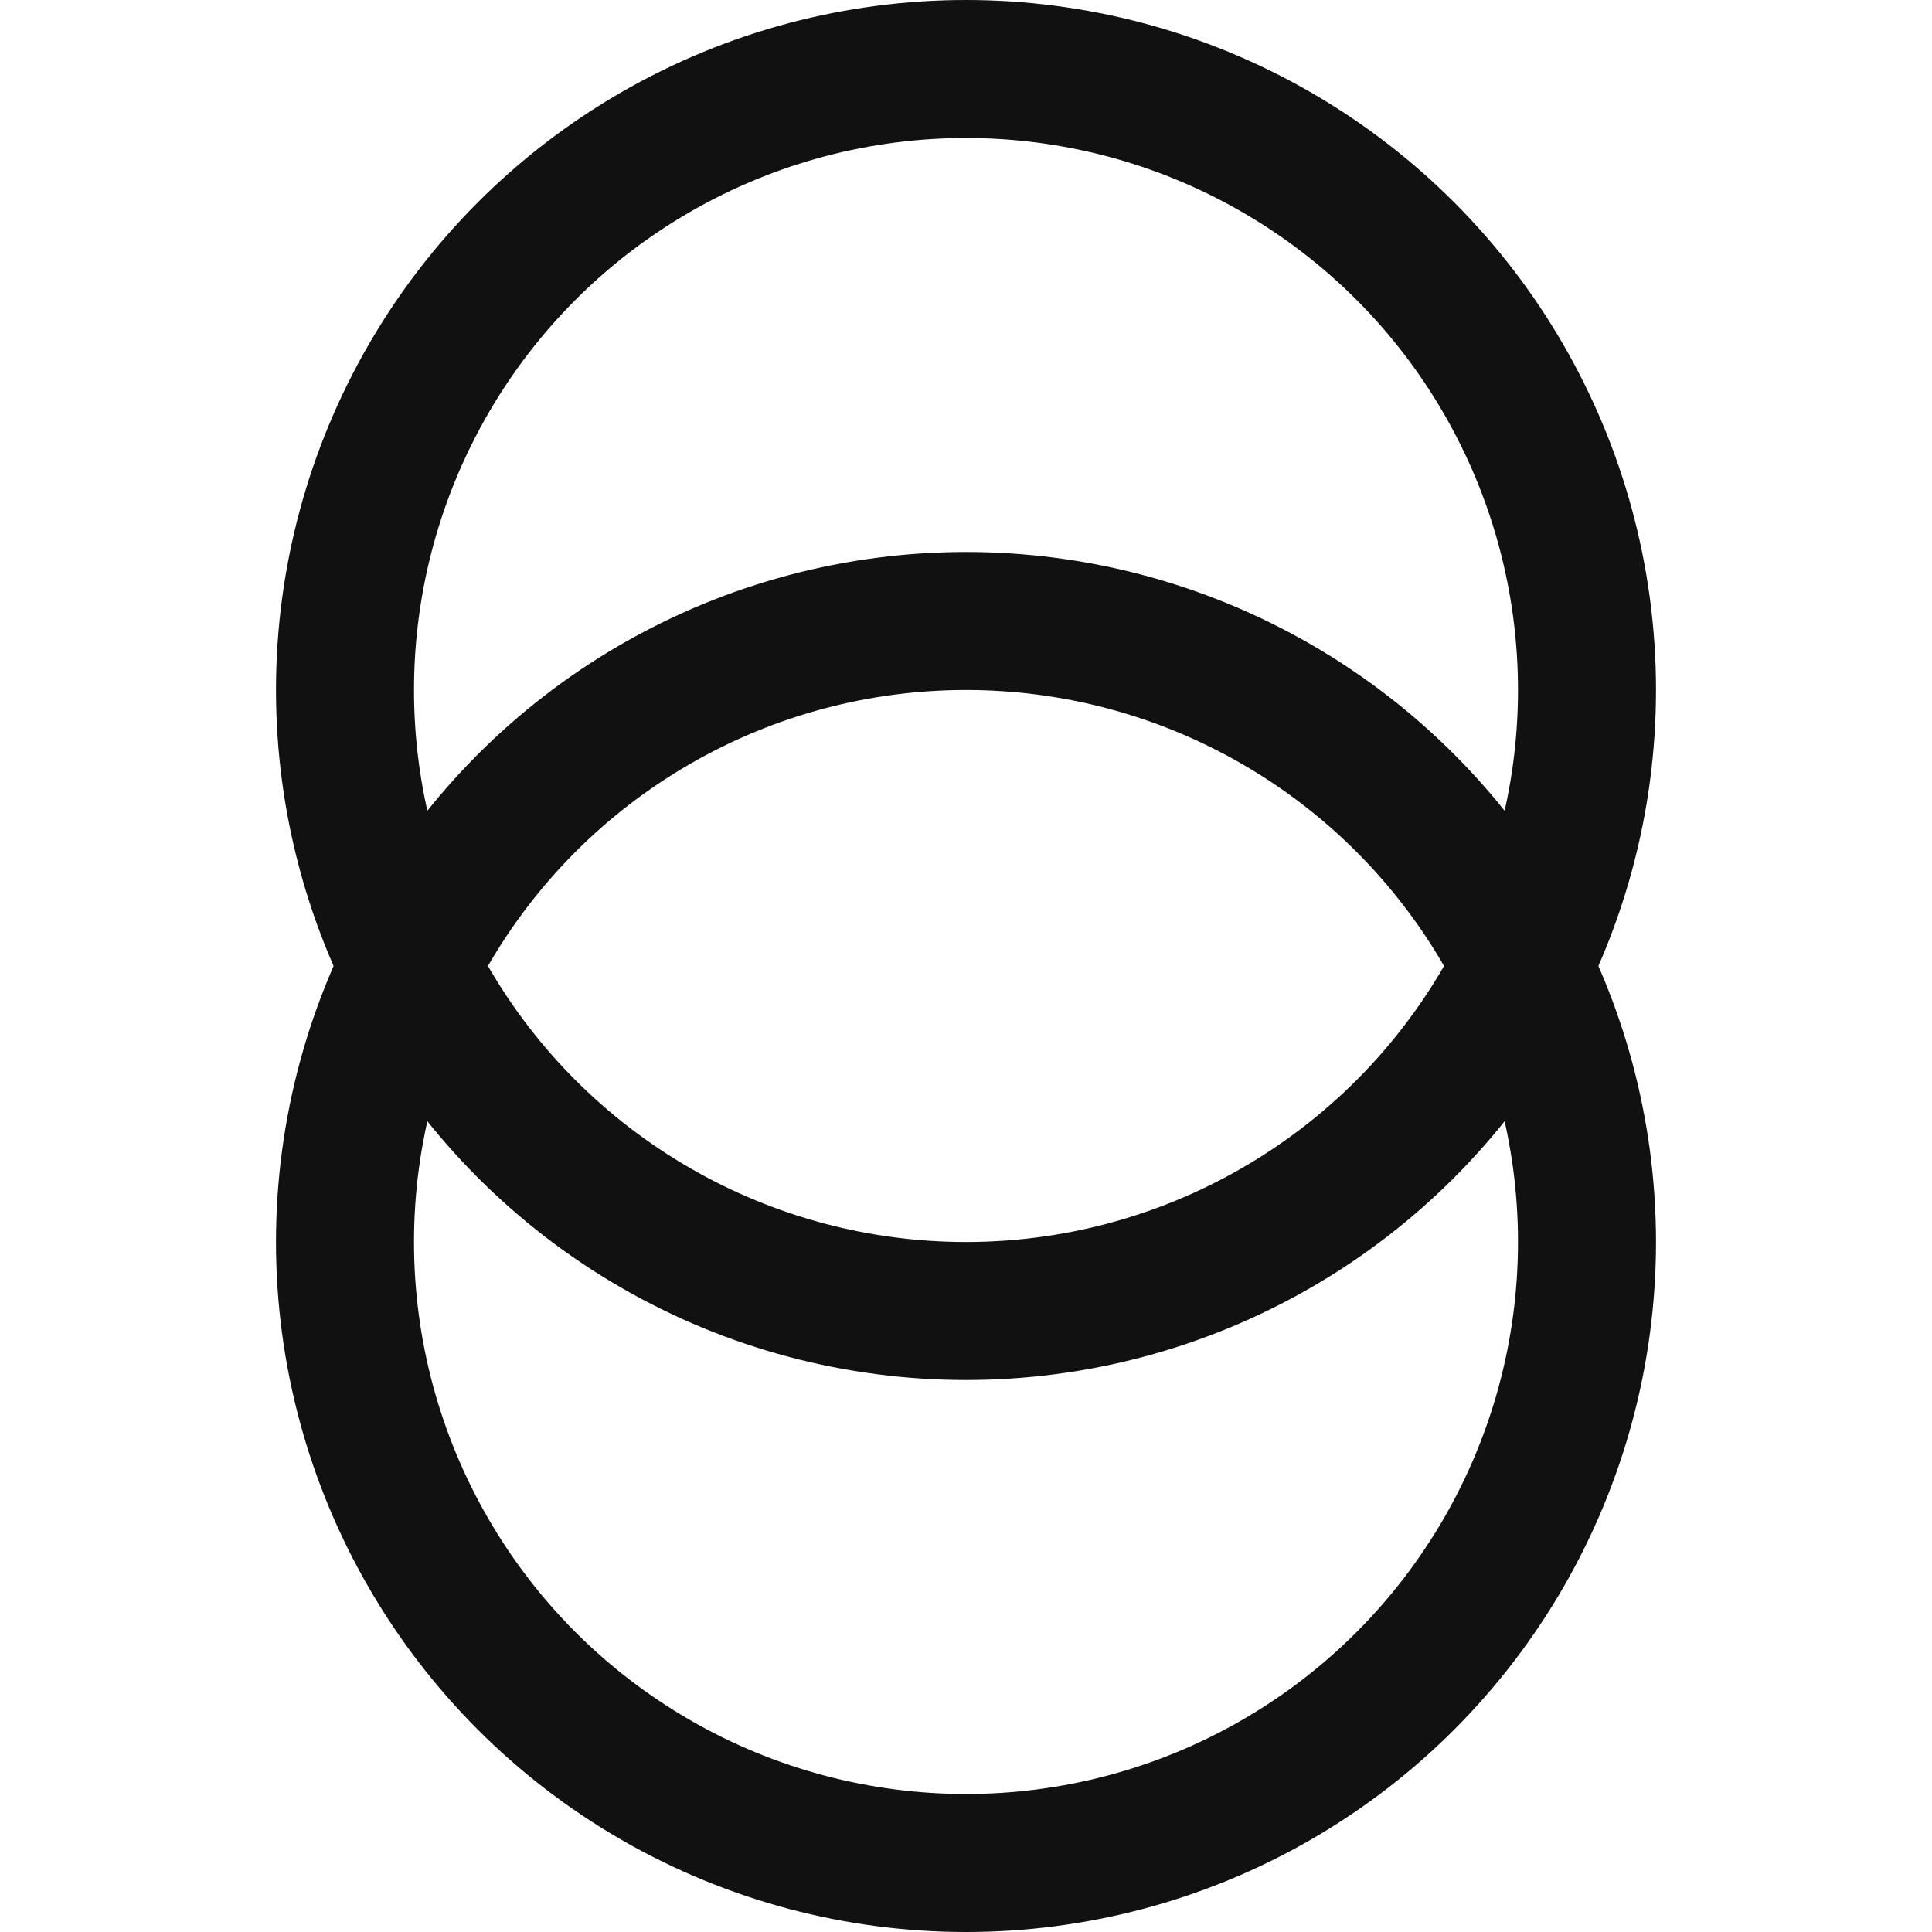
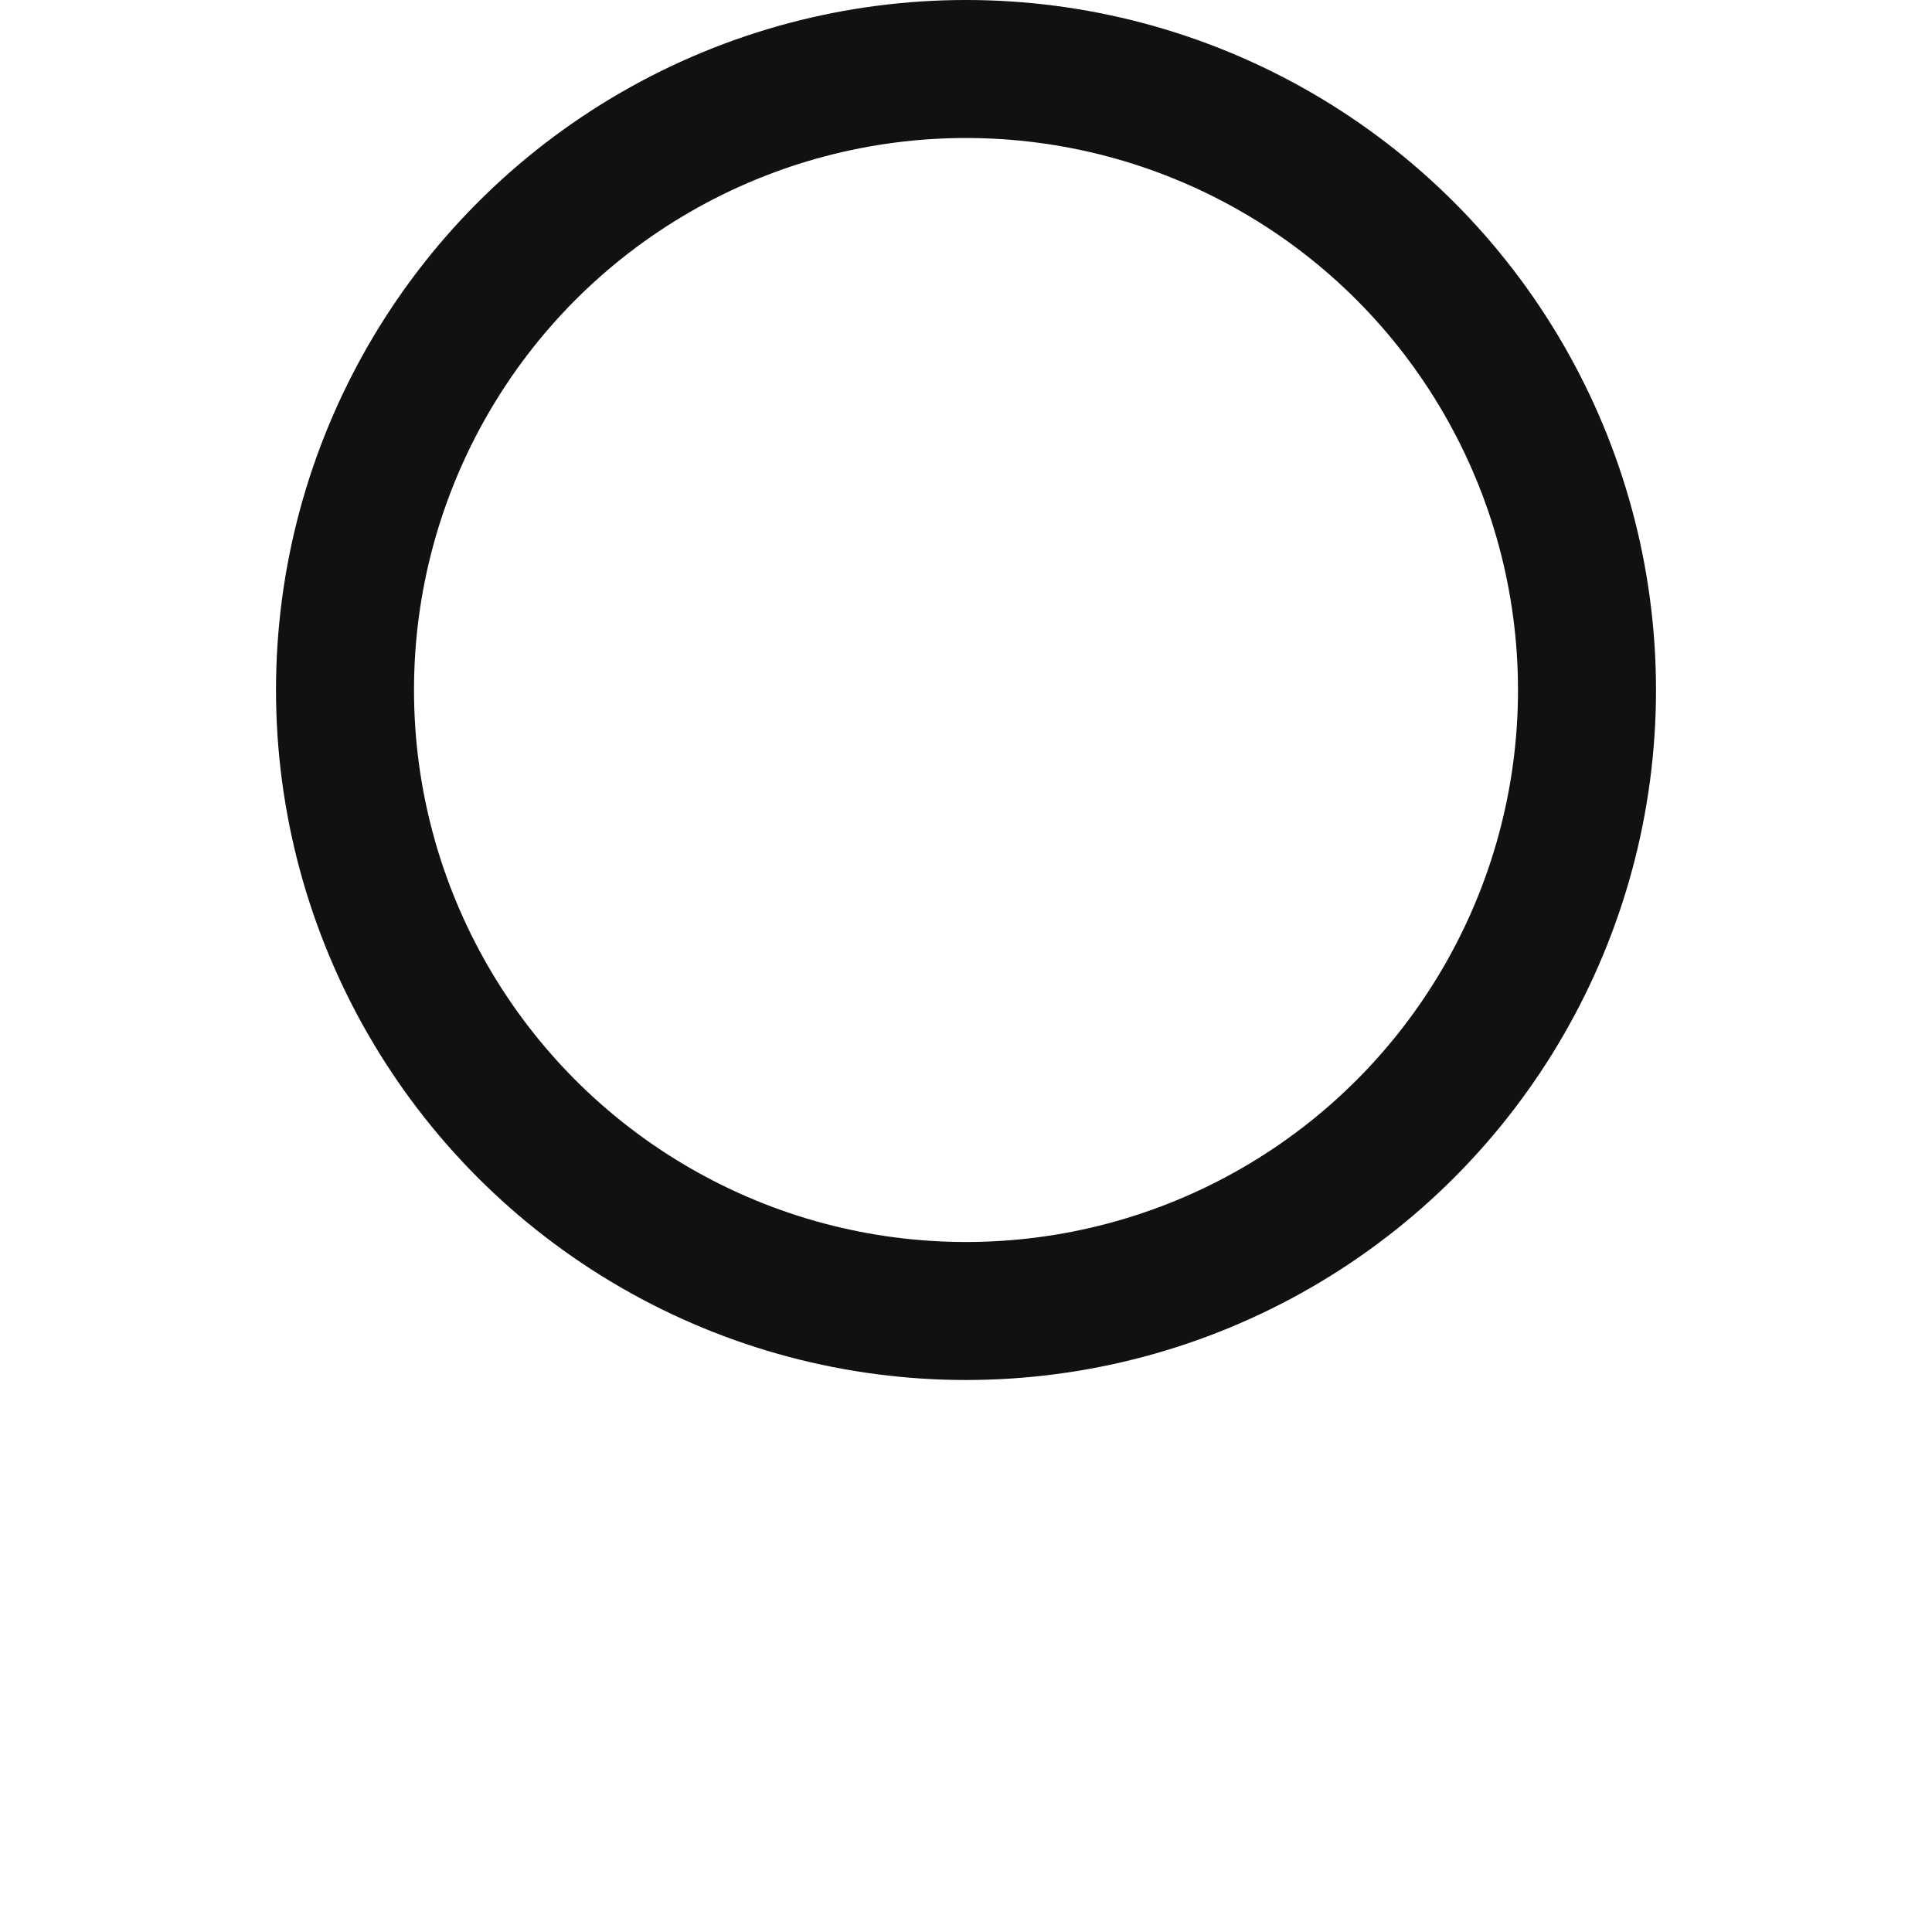
<svg xmlns="http://www.w3.org/2000/svg" width="28" height="28" viewBox="0 0 28 28" fill="none">
-   <circle cx="10" cy="10" r="9" transform="matrix(-1 0 0 1 24 8)" stroke="#111111" stroke-width="2" />
  <circle cx="10" cy="10" r="9" transform="matrix(-1 0 0 1 24 0)" stroke="#111111" stroke-width="2" />
</svg>